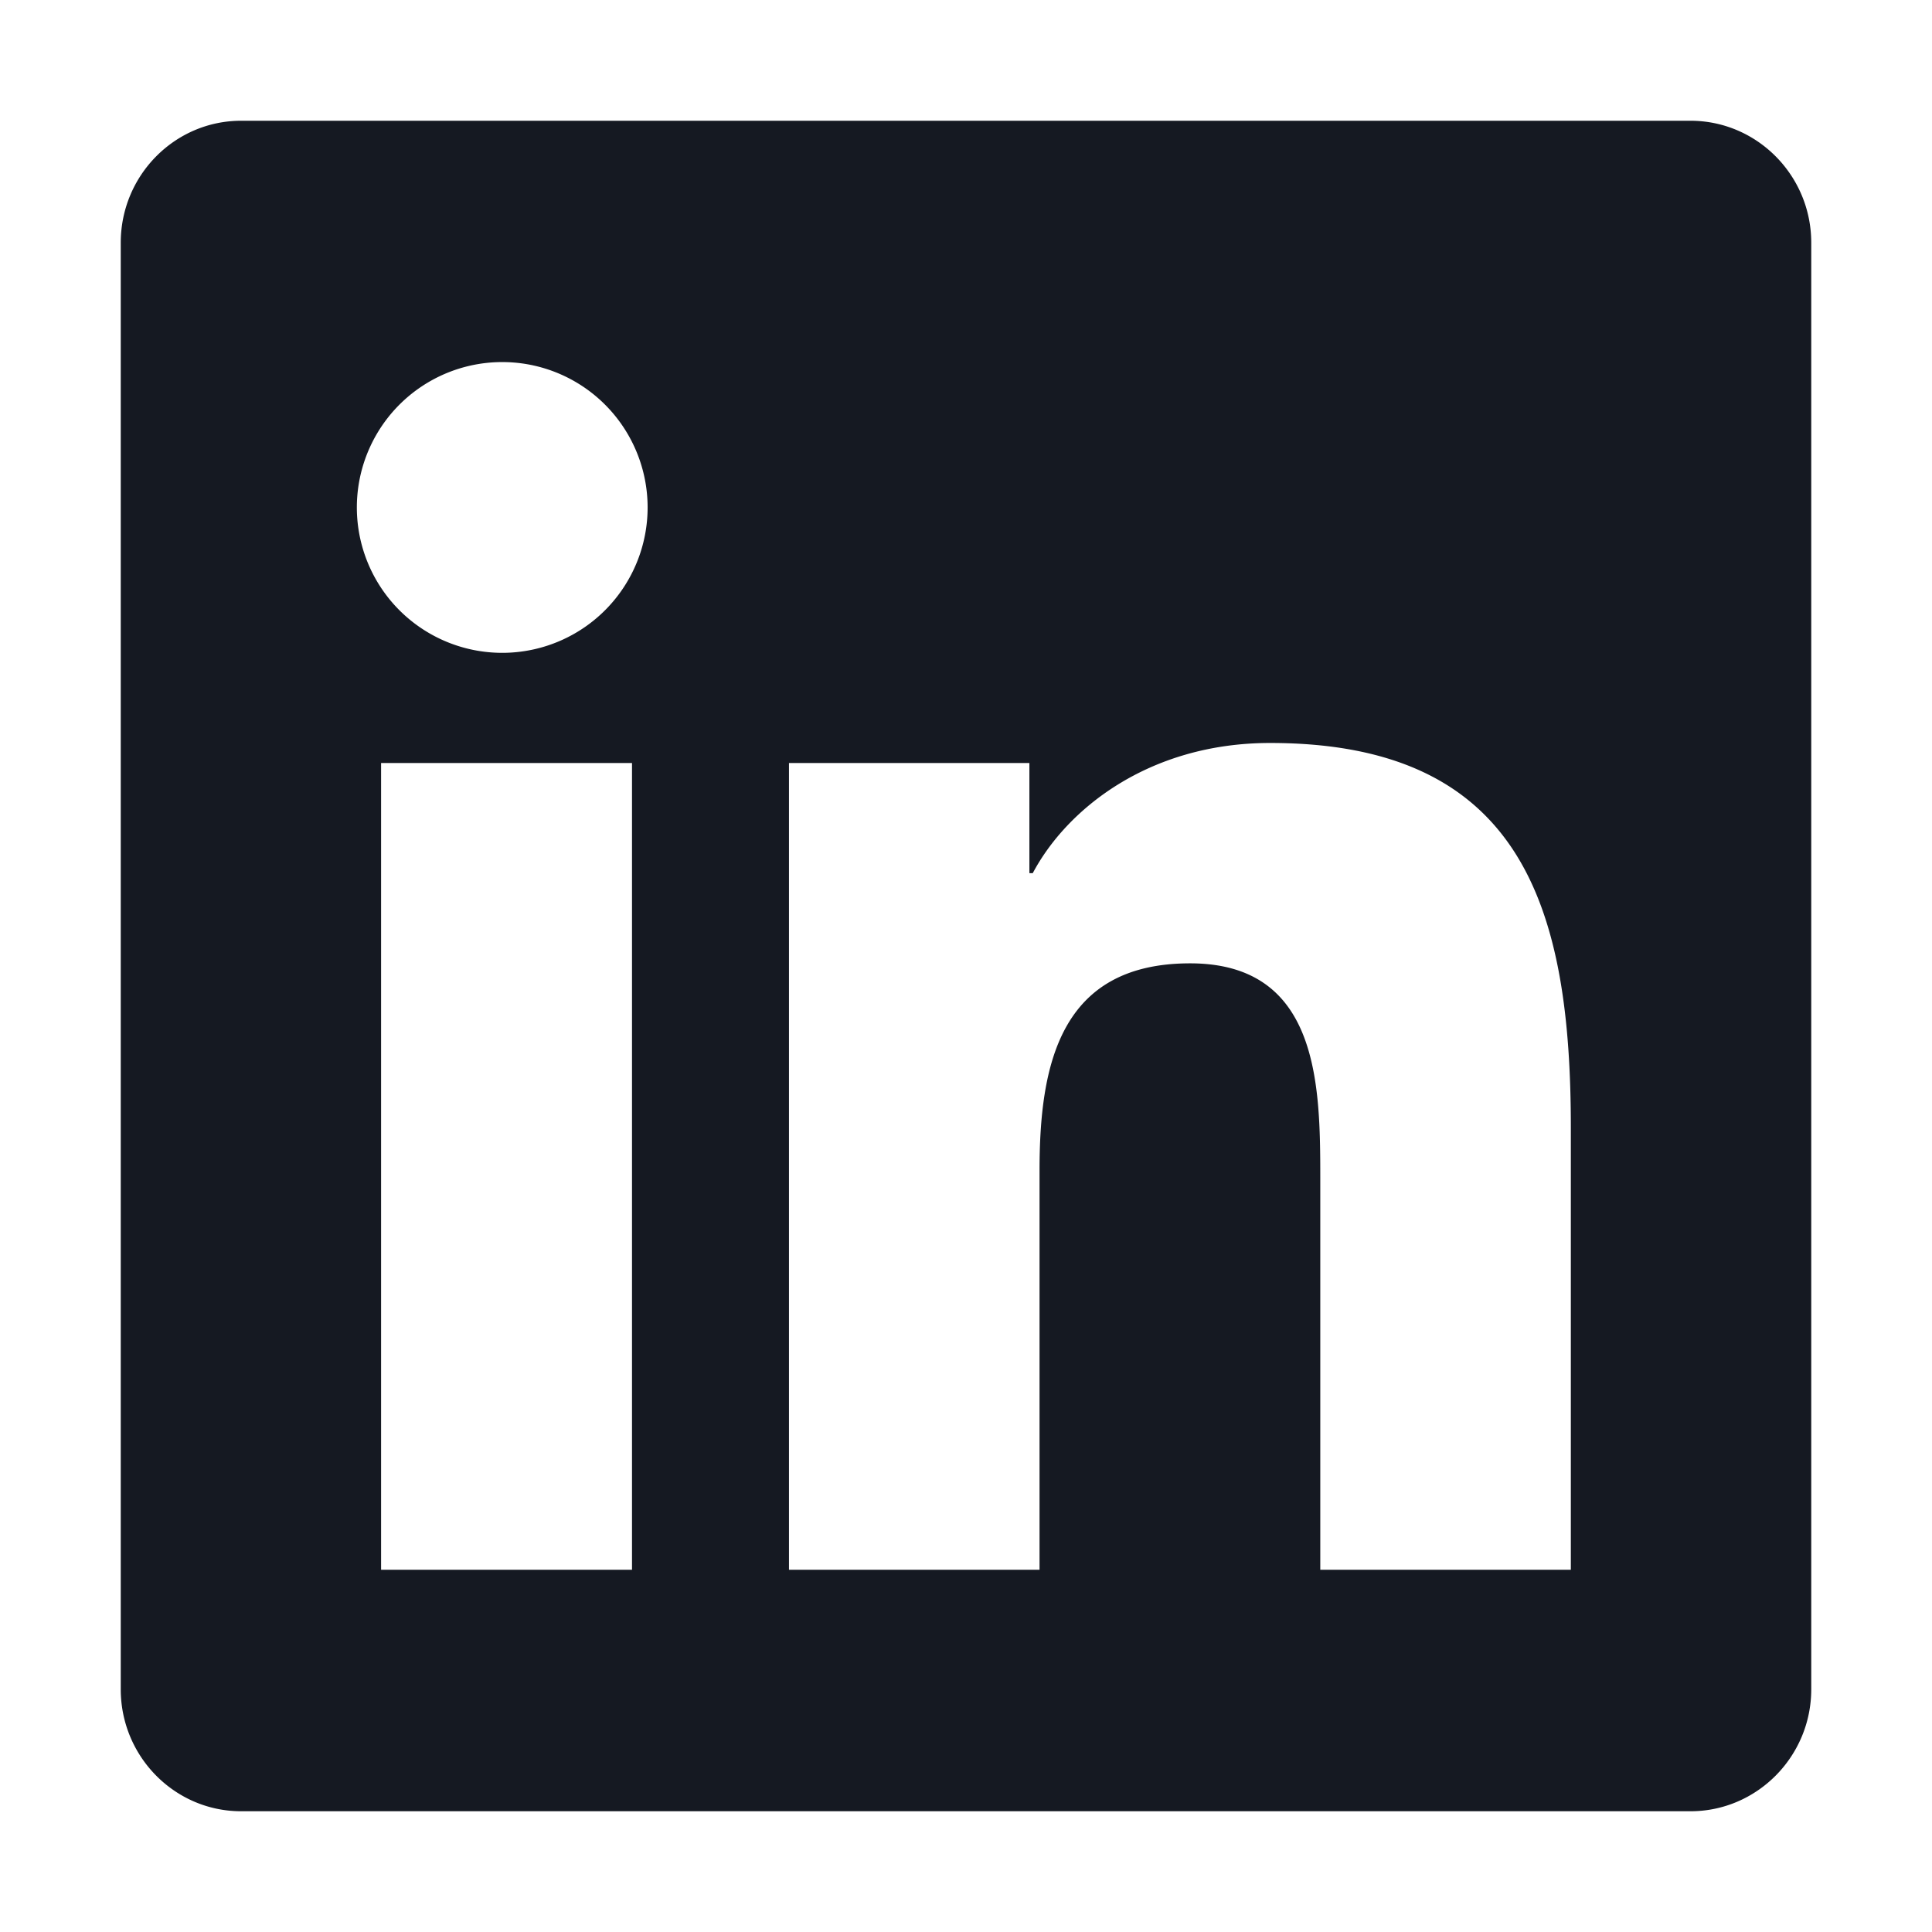
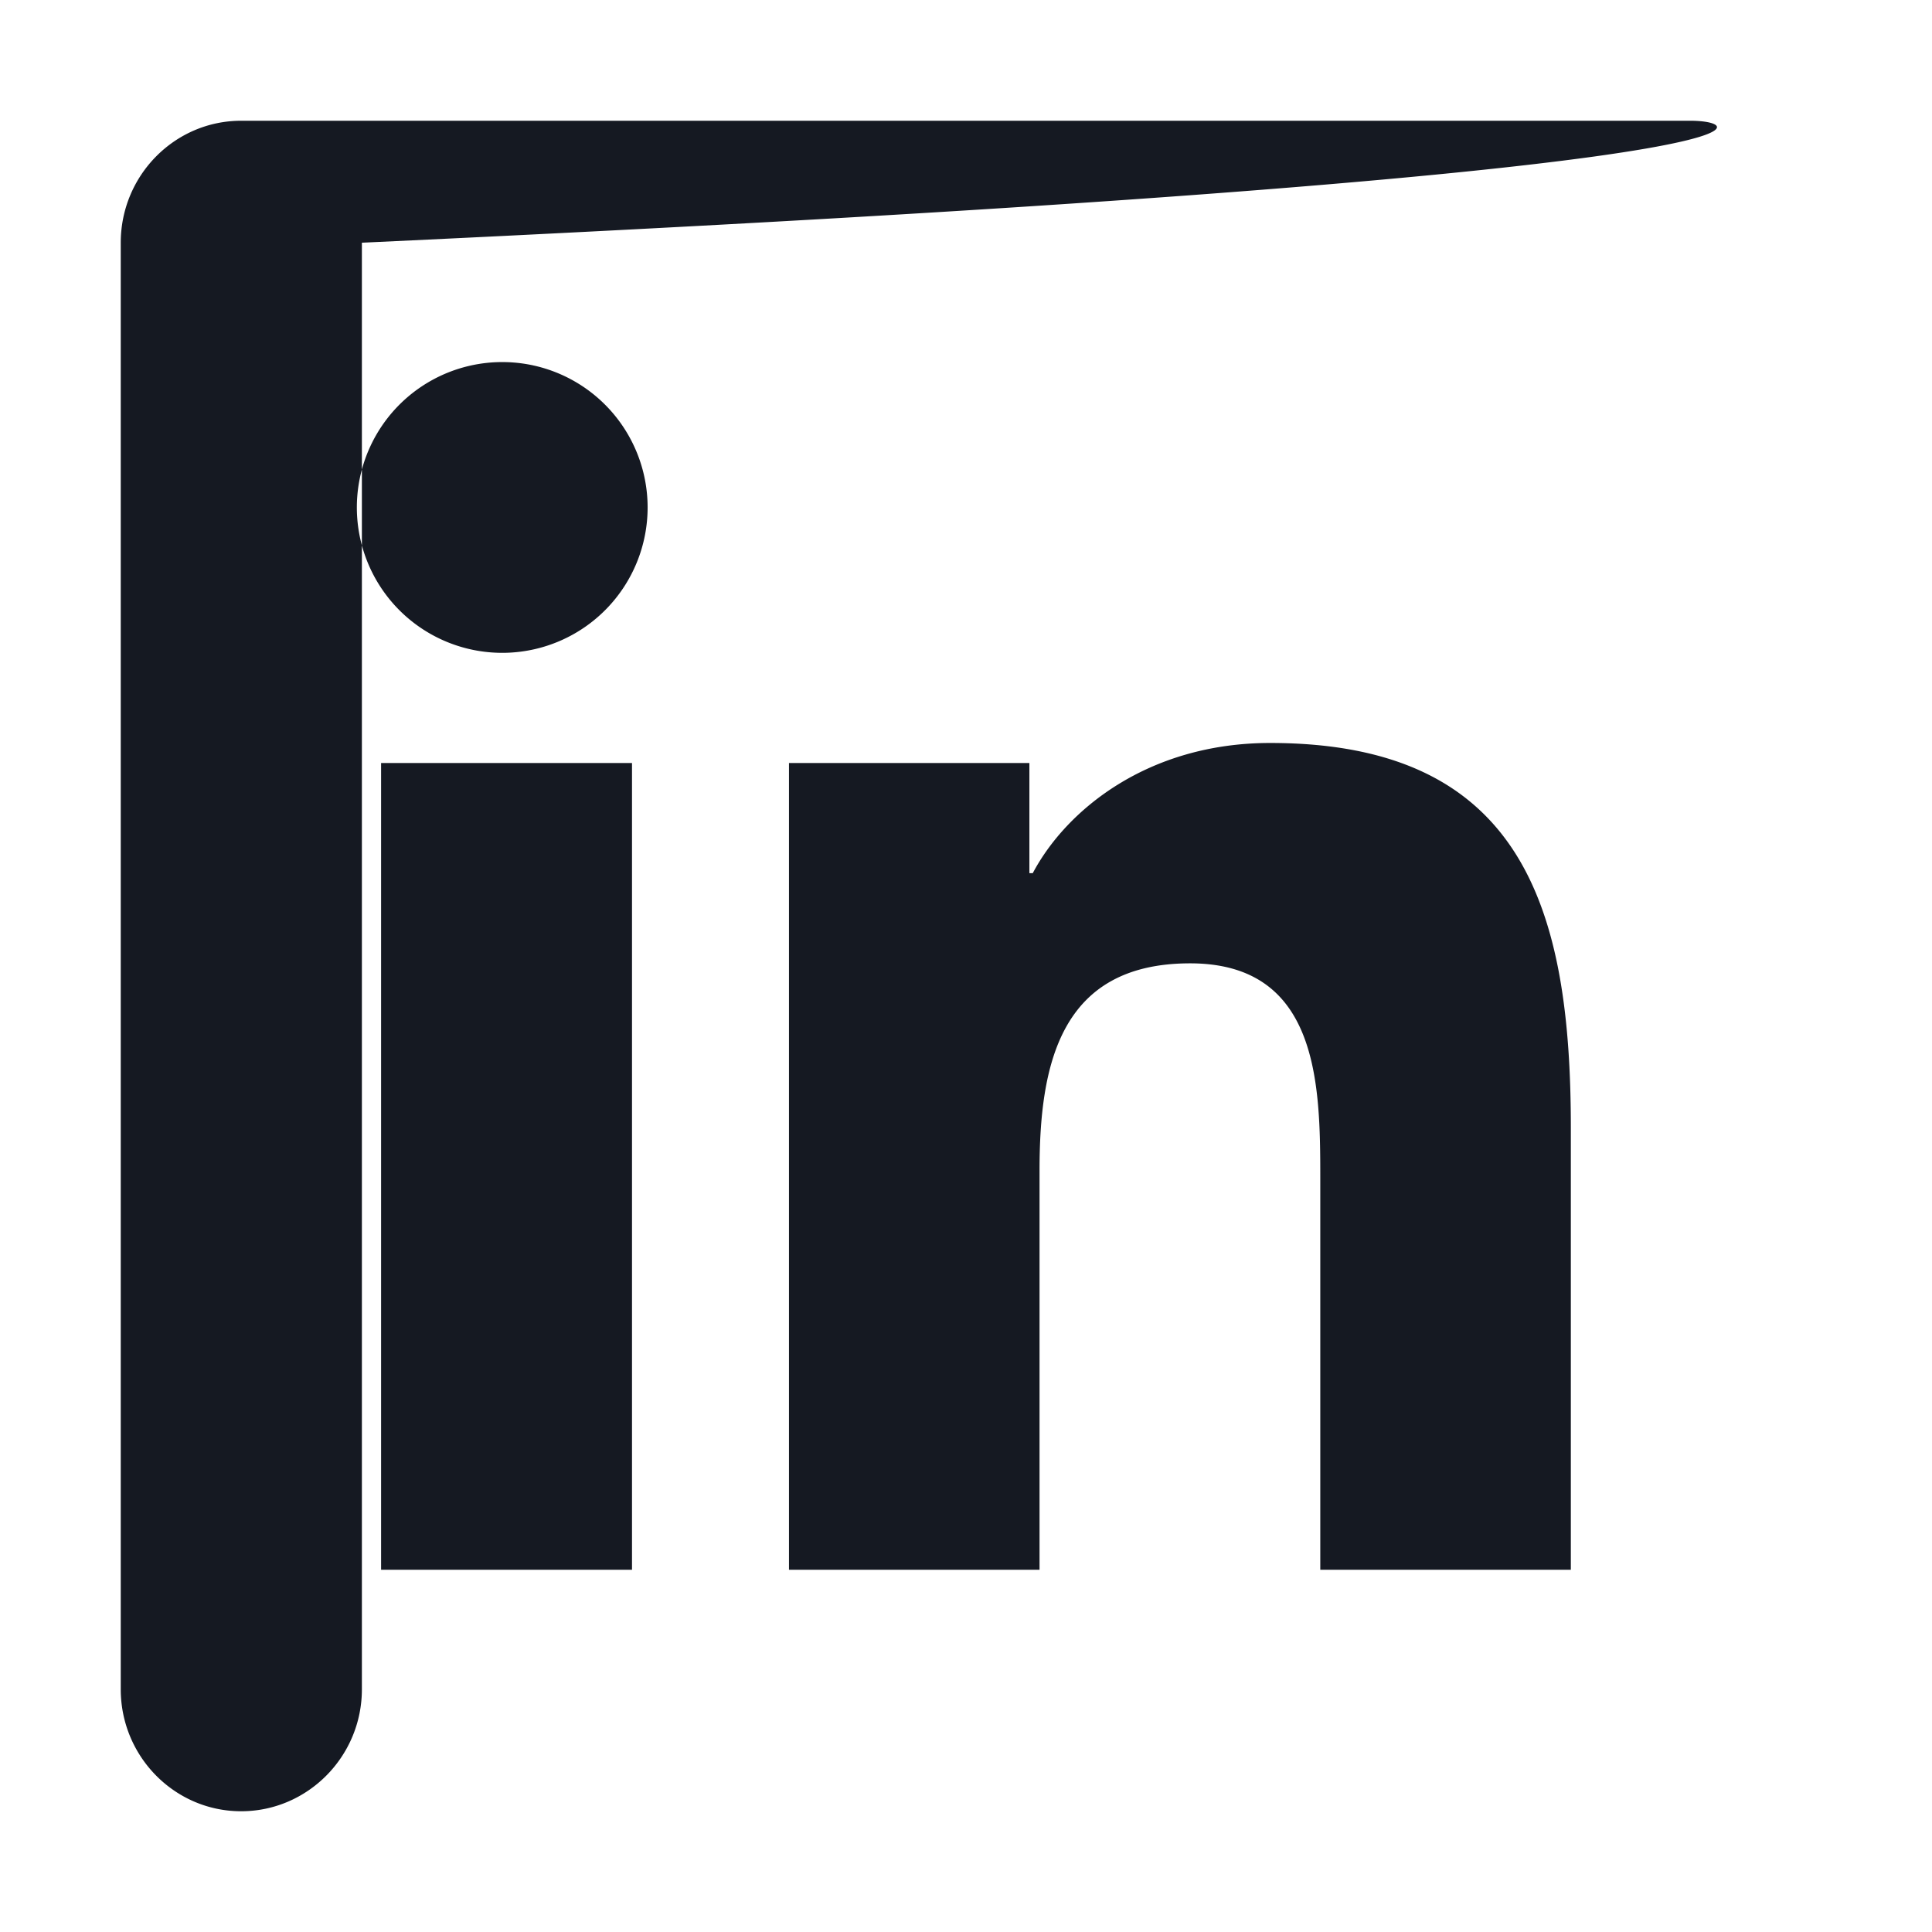
<svg xmlns="http://www.w3.org/2000/svg" width="16" height="16" viewBox="0 0 16 16" fill="none">
-   <path d="M14 1H1.997C1.447 1 1 1.453 1 2.01v11.98c0 .557.447 1.01.997 1.01H14c.55 0 1-.453 1-1.01V2.01C15 1.452 14.55 1 14 1zM5.231 13H3.156V6.319h2.078V13h-.003zM4.194 5.406a1.204 1.204 0 110-2.407 1.204 1.204 0 010 2.407zM13.009 13h-2.075V9.75c0-.775-.015-1.772-1.078-1.772-1.081 0-1.247.844-1.247 1.716V13H6.534V6.319h1.991v.912h.028c.278-.525.956-1.078 1.966-1.078 2.1 0 2.49 1.385 2.49 3.185V13z" fill="#151922" />
+   <path d="M14 1H1.997C1.447 1 1 1.453 1 2.01v11.98c0 .557.447 1.01.997 1.01c.55 0 1-.453 1-1.01V2.01C15 1.452 14.55 1 14 1zM5.231 13H3.156V6.319h2.078V13h-.003zM4.194 5.406a1.204 1.204 0 110-2.407 1.204 1.204 0 010 2.407zM13.009 13h-2.075V9.75c0-.775-.015-1.772-1.078-1.772-1.081 0-1.247.844-1.247 1.716V13H6.534V6.319h1.991v.912h.028c.278-.525.956-1.078 1.966-1.078 2.1 0 2.49 1.385 2.49 3.185V13z" fill="#151922" />
</svg>